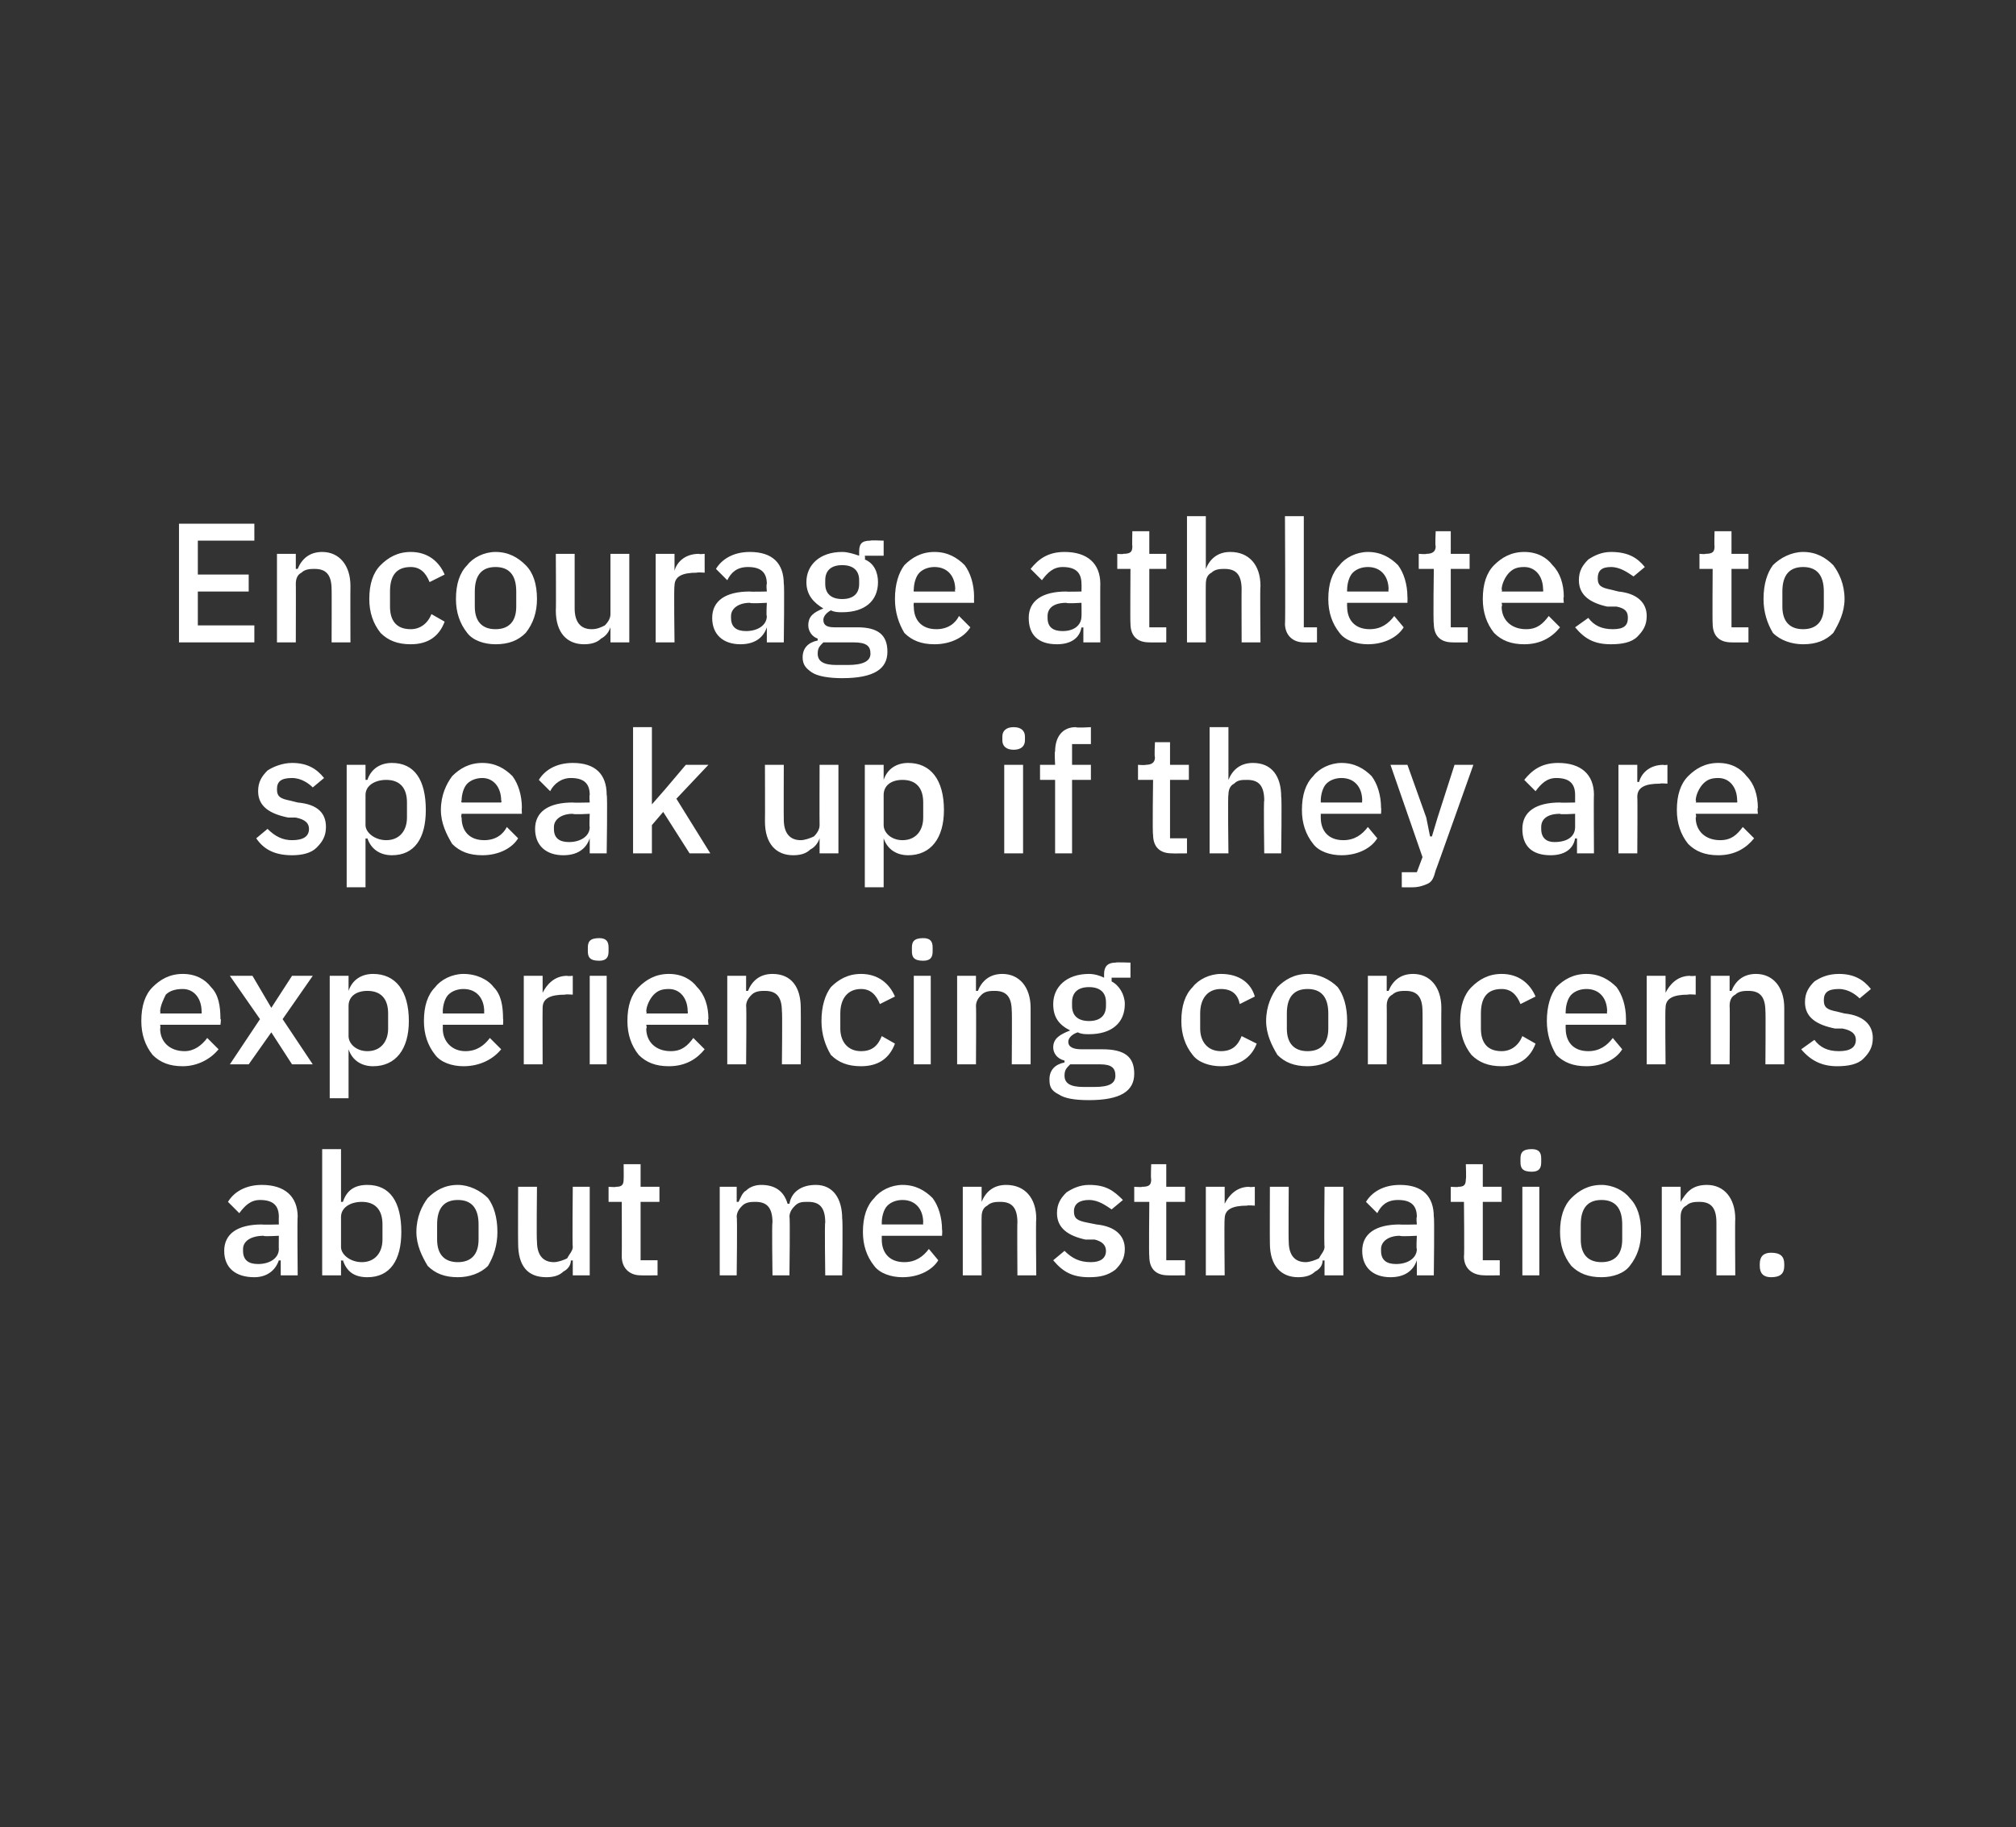
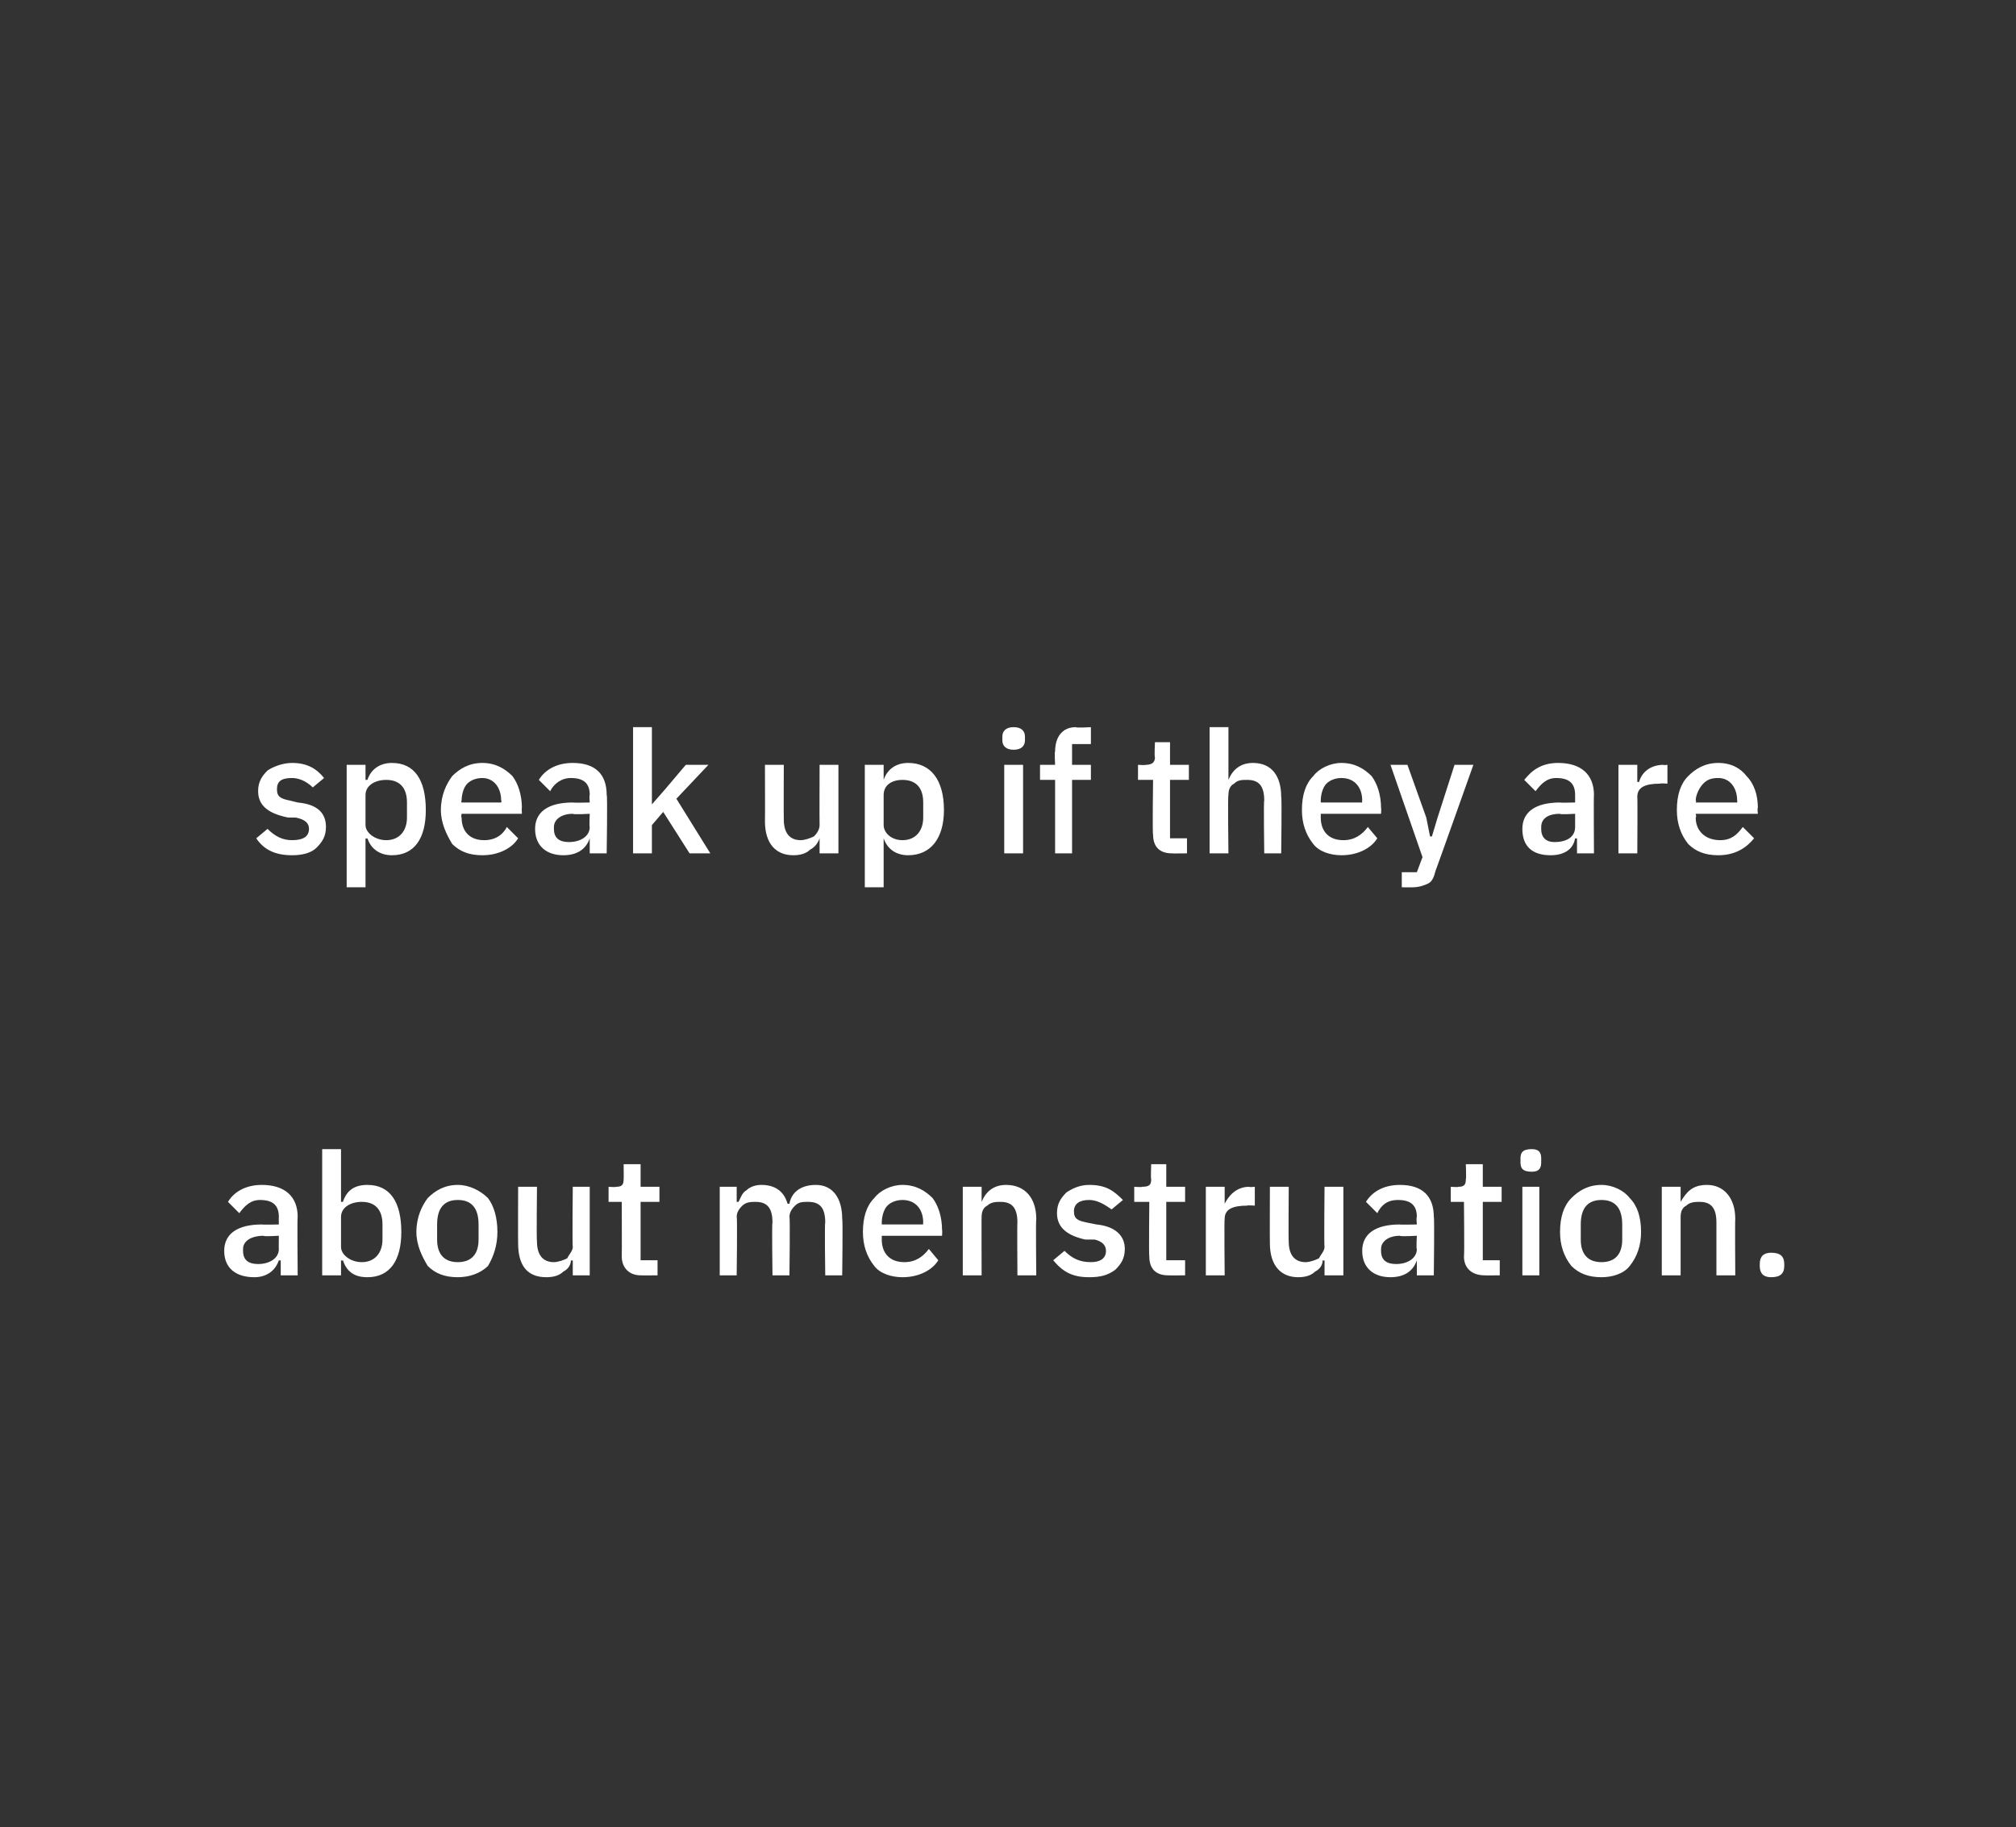
<svg xmlns="http://www.w3.org/2000/svg" version="1.1" width="107px" height="97px" viewBox="0 -1 107 97" style="top:-1px">
  <rect x="0" y="-1" width="107" height="97" fill="#333333" stroke="none" />
  <desc>Encourage athletes to speak up if they are experiencing concerns about menstruation.</desc>
  <defs />
  <g id="Polygon182941">
    <path d="M 15.8 63.6 C 15.77 63.56 15.8 66.7 15.8 66.7 L 14.9 66.7 L 14.9 65.9 C 14.9 65.9 14.83 65.93 14.8 65.9 C 14.6 66.5 14.1 66.8 13.5 66.8 C 12.5 66.8 11.9 66.3 11.9 65.4 C 11.9 64.5 12.6 64 13.9 64 C 13.94 64.02 14.8 64 14.8 64 C 14.8 64 14.79 63.62 14.8 63.6 C 14.8 63 14.5 62.7 13.8 62.7 C 13.3 62.7 13 63 12.7 63.4 C 12.7 63.4 12.1 62.8 12.1 62.8 C 12.4 62.3 13 61.9 13.9 61.9 C 15.1 61.9 15.8 62.5 15.8 63.6 Z M 14.8 64.6 C 14.8 64.6 13.96 64.65 14 64.6 C 13.3 64.6 12.9 64.9 12.9 65.3 C 12.9 65.3 12.9 65.4 12.9 65.4 C 12.9 65.9 13.2 66.1 13.7 66.1 C 14.3 66.1 14.8 65.8 14.8 65.3 C 14.79 65.32 14.8 64.6 14.8 64.6 Z M 17.1 66.7 L 18.1 66.7 L 18.1 65.9 C 18.1 65.9 18.16 65.94 18.2 65.9 C 18.4 66.5 18.8 66.8 19.5 66.8 C 20.7 66.8 21.3 65.9 21.3 64.4 C 21.3 62.8 20.7 61.9 19.5 61.9 C 18.8 61.9 18.4 62.2 18.2 62.8 C 18.16 62.8 18.1 62.8 18.1 62.8 L 18.1 60 L 17.1 60 L 17.1 66.7 Z M 18.1 65.2 C 18.1 65.2 18.1 63.6 18.1 63.6 C 18.1 63.1 18.6 62.8 19.2 62.8 C 19.9 62.8 20.3 63.2 20.3 64 C 20.3 64 20.3 64.8 20.3 64.8 C 20.3 65.5 19.9 66 19.2 66 C 18.6 66 18.1 65.6 18.1 65.2 Z M 25.9 66.2 C 26.2 65.7 26.4 65.1 26.4 64.4 C 26.4 63.6 26.2 63 25.9 62.6 C 25.5 62.2 24.9 61.9 24.3 61.9 C 23.6 61.9 23.1 62.2 22.7 62.6 C 22.4 63 22.1 63.6 22.1 64.4 C 22.1 65.1 22.4 65.7 22.7 66.2 C 23.1 66.6 23.6 66.8 24.3 66.8 C 24.9 66.8 25.5 66.6 25.9 66.2 Z M 23.2 64.8 C 23.2 64.8 23.2 64 23.2 64 C 23.2 63.1 23.6 62.7 24.3 62.7 C 25 62.7 25.4 63.1 25.4 64 C 25.4 64 25.4 64.8 25.4 64.8 C 25.4 65.6 25 66 24.3 66 C 23.6 66 23.2 65.6 23.2 64.8 Z M 30.4 66.7 L 31.3 66.7 L 31.3 62 L 30.4 62 C 30.4 62 30.37 65.16 30.4 65.2 C 30.4 65.4 30.2 65.6 30.1 65.8 C 29.9 65.9 29.6 66 29.4 66 C 28.8 66 28.5 65.6 28.5 64.9 C 28.47 64.88 28.5 62 28.5 62 L 27.5 62 C 27.5 62 27.49 65.01 27.5 65 C 27.5 66.2 28 66.8 29 66.8 C 29.4 66.8 29.7 66.7 29.9 66.5 C 30.1 66.4 30.3 66.2 30.3 65.9 C 30.33 65.94 30.4 65.9 30.4 65.9 L 30.4 66.7 Z M 34.9 66.7 L 34.9 65.9 L 34 65.9 L 34 62.8 L 35 62.8 L 35 62 L 34 62 L 34 60.8 L 33.1 60.8 C 33.1 60.8 33.11 61.57 33.1 61.6 C 33.1 61.9 33 62 32.7 62 C 32.68 62.03 32.3 62 32.3 62 L 32.3 62.8 L 33 62.8 C 33 62.8 33.01 65.69 33 65.7 C 33 66.3 33.4 66.7 34 66.7 C 34.05 66.71 34.9 66.7 34.9 66.7 Z M 39.1 66.7 C 39.1 66.7 39.14 63.57 39.1 63.6 C 39.1 63.3 39.3 63.1 39.4 63 C 39.6 62.8 39.9 62.8 40.1 62.8 C 40.7 62.8 41 63.1 41 63.9 C 40.96 63.86 41 66.7 41 66.7 L 41.9 66.7 C 41.9 66.7 41.94 63.57 41.9 63.6 C 41.9 63.3 42.1 63.1 42.2 63 C 42.4 62.8 42.6 62.8 42.9 62.8 C 43.5 62.8 43.8 63.1 43.8 63.9 C 43.76 63.86 43.8 66.7 43.8 66.7 L 44.7 66.7 C 44.7 66.7 44.74 63.74 44.7 63.7 C 44.7 62.6 44.2 61.9 43.3 61.9 C 42.5 61.9 42 62.3 41.9 62.9 C 41.9 62.9 41.8 62.9 41.8 62.9 C 41.6 62.2 41.1 61.9 40.4 61.9 C 40.1 61.9 39.8 62 39.6 62.2 C 39.4 62.3 39.3 62.6 39.2 62.8 C 39.19 62.8 39.1 62.8 39.1 62.8 L 39.1 62 L 38.2 62 L 38.2 66.7 L 39.1 66.7 Z M 49.8 65.9 C 49.8 65.9 49.3 65.3 49.3 65.3 C 49 65.7 48.6 66 48 66 C 47.2 66 46.8 65.5 46.8 64.8 C 46.8 64.77 46.8 64.6 46.8 64.6 L 50 64.6 C 50 64.6 50.02 64.25 50 64.3 C 50 63.6 49.8 63 49.5 62.6 C 49.1 62.2 48.6 61.9 47.9 61.9 C 47.3 61.9 46.7 62.2 46.4 62.6 C 46 63 45.8 63.6 45.8 64.4 C 45.8 65.1 46 65.7 46.4 66.2 C 46.7 66.6 47.3 66.8 47.9 66.8 C 48.8 66.8 49.5 66.4 49.8 65.9 Z M 49 63.9 C 48.98 63.88 49 64 49 64 L 46.8 64 C 46.8 64 46.8 63.91 46.8 63.9 C 46.8 63.6 46.9 63.2 47.1 63 C 47.3 62.8 47.6 62.7 47.9 62.7 C 48.6 62.7 49 63.2 49 63.9 Z M 52.1 66.7 C 52.1 66.7 52.09 63.58 52.1 63.6 C 52.1 63.3 52.2 63.1 52.4 63 C 52.6 62.8 52.9 62.8 53.1 62.8 C 53.7 62.8 54 63.1 54 63.9 C 53.98 63.87 54 66.7 54 66.7 L 55 66.7 C 55 66.7 54.97 63.74 55 63.7 C 55 62.6 54.4 61.9 53.4 61.9 C 52.7 61.9 52.3 62.3 52.1 62.8 C 52.13 62.8 52.1 62.8 52.1 62.8 L 52.1 62 L 51.1 62 L 51.1 66.7 L 52.1 66.7 Z M 59.2 66.4 C 59.5 66.1 59.7 65.8 59.7 65.3 C 59.7 64.6 59.2 64.1 58.2 64 C 58.2 64 57.7 63.9 57.7 63.9 C 57.2 63.8 57 63.7 57 63.3 C 57 62.9 57.3 62.7 57.8 62.7 C 58.3 62.7 58.7 63 59 63.2 C 59 63.2 59.6 62.7 59.6 62.7 C 59.1 62.2 58.7 61.9 57.8 61.9 C 57.3 61.9 56.9 62.1 56.6 62.3 C 56.3 62.6 56.1 62.9 56.1 63.4 C 56.1 64.2 56.7 64.6 57.6 64.8 C 57.6 64.8 58.1 64.8 58.1 64.8 C 58.5 64.9 58.7 65.1 58.7 65.4 C 58.7 65.8 58.4 66 57.9 66 C 57.3 66 56.9 65.8 56.5 65.4 C 56.5 65.4 55.9 65.9 55.9 65.9 C 56.4 66.5 56.9 66.8 57.8 66.8 C 58.4 66.8 58.8 66.7 59.2 66.4 Z M 62.9 66.7 L 62.9 65.9 L 61.9 65.9 L 61.9 62.8 L 62.9 62.8 L 62.9 62 L 61.9 62 L 61.9 60.8 L 61.1 60.8 C 61.1 60.8 61.07 61.57 61.1 61.6 C 61.1 61.9 61 62 60.6 62 C 60.64 62.03 60.2 62 60.2 62 L 60.2 62.8 L 61 62.8 C 61 62.8 60.97 65.69 61 65.7 C 61 66.3 61.3 66.7 62 66.7 C 62 66.71 62.9 66.7 62.9 66.7 Z M 65 66.7 C 65 66.7 64.97 63.72 65 63.7 C 65 63.2 65.4 63 66.2 63 C 66.18 62.97 66.6 63 66.6 63 L 66.6 62 C 66.6 62 66.31 62.03 66.3 62 C 65.6 62 65.2 62.5 65 62.9 C 65.02 62.93 65 62.9 65 62.9 L 65 62 L 64 62 L 64 66.7 L 65 66.7 Z M 70.3 66.7 L 71.3 66.7 L 71.3 62 L 70.3 62 C 70.3 62 70.27 65.16 70.3 65.2 C 70.3 65.4 70.1 65.6 70 65.8 C 69.8 65.9 69.5 66 69.3 66 C 68.7 66 68.4 65.6 68.4 64.9 C 68.38 64.88 68.4 62 68.4 62 L 67.4 62 C 67.4 62 67.39 65.01 67.4 65 C 67.4 66.2 68 66.8 68.9 66.8 C 69.3 66.8 69.6 66.7 69.8 66.5 C 70 66.4 70.2 66.2 70.2 65.9 C 70.24 65.94 70.3 65.9 70.3 65.9 L 70.3 66.7 Z M 76.1 63.6 C 76.14 63.56 76.1 66.7 76.1 66.7 L 75.2 66.7 L 75.2 65.9 C 75.2 65.9 75.2 65.93 75.2 65.9 C 75 66.5 74.5 66.8 73.8 66.8 C 72.9 66.8 72.3 66.3 72.3 65.4 C 72.3 64.5 73 64 74.3 64 C 74.31 64.02 75.2 64 75.2 64 C 75.2 64 75.16 63.62 75.2 63.6 C 75.2 63 74.9 62.7 74.2 62.7 C 73.6 62.7 73.3 63 73.1 63.4 C 73.1 63.4 72.5 62.8 72.5 62.8 C 72.8 62.3 73.4 61.9 74.3 61.9 C 75.5 61.9 76.1 62.5 76.1 63.6 Z M 75.2 64.6 C 75.2 64.6 74.33 64.65 74.3 64.6 C 73.7 64.6 73.3 64.9 73.3 65.3 C 73.3 65.3 73.3 65.4 73.3 65.4 C 73.3 65.9 73.6 66.1 74.1 66.1 C 74.7 66.1 75.2 65.8 75.2 65.3 C 75.16 65.32 75.2 64.6 75.2 64.6 Z M 79.6 66.7 L 79.6 65.9 L 78.7 65.9 L 78.7 62.8 L 79.7 62.8 L 79.7 62 L 78.7 62 L 78.7 60.8 L 77.8 60.8 C 77.8 60.8 77.83 61.57 77.8 61.6 C 77.8 61.9 77.7 62 77.4 62 C 77.4 62.03 77 62 77 62 L 77 62.8 L 77.7 62.8 C 77.7 62.8 77.73 65.69 77.7 65.7 C 77.7 66.3 78.1 66.7 78.8 66.7 C 78.77 66.71 79.6 66.7 79.6 66.7 Z M 81.8 60.7 C 81.8 60.7 81.8 60.5 81.8 60.5 C 81.8 60.2 81.7 60 81.3 60 C 80.8 60 80.7 60.2 80.7 60.5 C 80.7 60.5 80.7 60.7 80.7 60.7 C 80.7 61 80.8 61.2 81.3 61.2 C 81.7 61.2 81.8 61 81.8 60.7 Z M 80.8 66.7 L 81.7 66.7 L 81.7 62 L 80.8 62 L 80.8 66.7 Z M 86.5 66.2 C 86.9 65.7 87.1 65.1 87.1 64.4 C 87.1 63.6 86.9 63 86.5 62.6 C 86.2 62.2 85.6 61.9 85 61.9 C 84.3 61.9 83.8 62.2 83.4 62.6 C 83 63 82.8 63.6 82.8 64.4 C 82.8 65.1 83 65.7 83.4 66.2 C 83.8 66.6 84.3 66.8 85 66.8 C 85.6 66.8 86.2 66.6 86.5 66.2 Z M 83.9 64.8 C 83.9 64.8 83.9 64 83.9 64 C 83.9 63.1 84.3 62.7 85 62.7 C 85.7 62.7 86.1 63.1 86.1 64 C 86.1 64 86.1 64.8 86.1 64.8 C 86.1 65.6 85.7 66 85 66 C 84.3 66 83.9 65.6 83.9 64.8 Z M 89.2 66.7 C 89.2 66.7 89.2 63.58 89.2 63.6 C 89.2 63.3 89.3 63.1 89.5 63 C 89.7 62.8 90 62.8 90.2 62.8 C 90.8 62.8 91.1 63.1 91.1 63.9 C 91.1 63.87 91.1 66.7 91.1 66.7 L 92.1 66.7 C 92.1 66.7 92.08 63.74 92.1 63.7 C 92.1 62.6 91.5 61.9 90.6 61.9 C 89.8 61.9 89.5 62.3 89.2 62.8 C 89.25 62.8 89.2 62.8 89.2 62.8 L 89.2 62 L 88.2 62 L 88.2 66.7 L 89.2 66.7 Z M 94.7 66.2 C 94.7 66.2 94.7 66.1 94.7 66.1 C 94.7 65.7 94.5 65.5 94 65.5 C 93.6 65.5 93.4 65.7 93.4 66.1 C 93.4 66.1 93.4 66.2 93.4 66.2 C 93.4 66.6 93.6 66.8 94 66.8 C 94.5 66.8 94.7 66.6 94.7 66.2 Z " stroke="none" fill="#fff" />
  </g>
  <g id="Polygon182940">
-     <path d="M 11.6 54.7 C 11.6 54.7 11 54.1 11 54.1 C 10.7 54.5 10.3 54.8 9.8 54.8 C 9 54.8 8.5 54.3 8.5 53.6 C 8.53 53.57 8.5 53.4 8.5 53.4 L 11.7 53.4 C 11.7 53.4 11.75 53.05 11.7 53.1 C 11.7 52.4 11.6 51.8 11.2 51.4 C 10.9 51 10.4 50.7 9.7 50.7 C 9 50.7 8.5 51 8.1 51.4 C 7.7 51.8 7.5 52.4 7.5 53.2 C 7.5 53.9 7.7 54.5 8.1 55 C 8.5 55.4 9 55.6 9.7 55.6 C 10.5 55.6 11.2 55.2 11.6 54.7 Z M 10.7 52.7 C 10.71 52.68 10.7 52.8 10.7 52.8 L 8.5 52.8 C 8.5 52.8 8.53 52.71 8.5 52.7 C 8.5 52.4 8.7 52 8.8 51.8 C 9 51.6 9.3 51.5 9.7 51.5 C 10.3 51.5 10.7 52 10.7 52.7 Z M 13.2 55.5 L 14.4 53.8 L 14.4 53.8 L 15.5 55.5 L 16.6 55.5 L 15 53.1 L 16.6 50.8 L 15.5 50.8 L 14.4 52.5 L 14.4 52.5 L 13.4 50.8 L 12.2 50.8 L 13.8 53.1 L 12.2 55.5 L 13.2 55.5 Z M 17.5 57.3 L 18.5 57.3 L 18.5 54.7 C 18.5 54.7 18.51 54.74 18.5 54.7 C 18.7 55.3 19.2 55.6 19.8 55.6 C 21 55.6 21.7 54.7 21.7 53.2 C 21.7 51.6 21 50.7 19.8 50.7 C 19.2 50.7 18.7 51 18.5 51.6 C 18.51 51.6 18.5 51.6 18.5 51.6 L 18.5 50.8 L 17.5 50.8 L 17.5 57.3 Z M 18.5 54 C 18.5 54 18.5 52.4 18.5 52.4 C 18.5 51.9 18.9 51.6 19.5 51.6 C 20.2 51.6 20.6 52 20.6 52.8 C 20.6 52.8 20.6 53.6 20.6 53.6 C 20.6 54.3 20.2 54.8 19.5 54.8 C 18.9 54.8 18.5 54.4 18.5 54 Z M 26.6 54.7 C 26.6 54.7 26 54.1 26 54.1 C 25.7 54.5 25.3 54.8 24.7 54.8 C 24 54.8 23.5 54.3 23.5 53.6 C 23.51 53.57 23.5 53.4 23.5 53.4 L 26.7 53.4 C 26.7 53.4 26.72 53.05 26.7 53.1 C 26.7 52.4 26.6 51.8 26.2 51.4 C 25.9 51 25.3 50.7 24.6 50.7 C 24 50.7 23.4 51 23.1 51.4 C 22.7 51.8 22.5 52.4 22.5 53.2 C 22.5 53.9 22.7 54.5 23.1 55 C 23.4 55.4 24 55.6 24.6 55.6 C 25.5 55.6 26.2 55.2 26.6 54.7 Z M 25.7 52.7 C 25.69 52.68 25.7 52.8 25.7 52.8 L 23.5 52.8 C 23.5 52.8 23.51 52.71 23.5 52.7 C 23.5 52.4 23.6 52 23.8 51.8 C 24 51.6 24.3 51.5 24.6 51.5 C 25.3 51.5 25.7 52 25.7 52.7 Z M 28.8 55.5 C 28.8 55.5 28.79 52.52 28.8 52.5 C 28.8 52 29.2 51.8 30 51.8 C 30 51.77 30.4 51.8 30.4 51.8 L 30.4 50.8 C 30.4 50.8 30.13 50.83 30.1 50.8 C 29.4 50.8 29 51.3 28.8 51.7 C 28.84 51.73 28.8 51.7 28.8 51.7 L 28.8 50.8 L 27.8 50.8 L 27.8 55.5 L 28.8 55.5 Z M 32.3 49.5 C 32.3 49.5 32.3 49.3 32.3 49.3 C 32.3 49 32.2 48.8 31.8 48.8 C 31.3 48.8 31.2 49 31.2 49.3 C 31.2 49.3 31.2 49.5 31.2 49.5 C 31.2 49.8 31.3 50 31.8 50 C 32.2 50 32.3 49.8 32.3 49.5 Z M 31.3 55.5 L 32.2 55.5 L 32.2 50.8 L 31.3 50.8 L 31.3 55.5 Z M 37.4 54.7 C 37.4 54.7 36.8 54.1 36.8 54.1 C 36.5 54.5 36.2 54.8 35.6 54.8 C 34.8 54.8 34.3 54.3 34.3 53.6 C 34.35 53.57 34.3 53.4 34.3 53.4 L 37.6 53.4 C 37.6 53.4 37.56 53.05 37.6 53.1 C 37.6 52.4 37.4 51.8 37 51.4 C 36.7 51 36.2 50.7 35.5 50.7 C 34.8 50.7 34.3 51 33.9 51.4 C 33.5 51.8 33.3 52.4 33.3 53.2 C 33.3 53.9 33.5 54.5 33.9 55 C 34.3 55.4 34.8 55.6 35.5 55.6 C 36.4 55.6 37 55.2 37.4 54.7 Z M 36.5 52.7 C 36.52 52.68 36.5 52.8 36.5 52.8 L 34.3 52.8 C 34.3 52.8 34.35 52.71 34.3 52.7 C 34.3 52.4 34.5 52 34.7 51.8 C 34.9 51.6 35.1 51.5 35.5 51.5 C 36.1 51.5 36.5 52 36.5 52.7 Z M 39.6 55.5 C 39.6 55.5 39.63 52.38 39.6 52.4 C 39.6 52.1 39.8 51.9 39.9 51.8 C 40.1 51.6 40.4 51.6 40.6 51.6 C 41.2 51.6 41.5 51.9 41.5 52.7 C 41.53 52.67 41.5 55.5 41.5 55.5 L 42.5 55.5 C 42.5 55.5 42.51 52.54 42.5 52.5 C 42.5 51.4 42 50.7 41 50.7 C 40.3 50.7 39.9 51.1 39.7 51.6 C 39.67 51.6 39.6 51.6 39.6 51.6 L 39.6 50.8 L 38.6 50.8 L 38.6 55.5 L 39.6 55.5 Z M 47.5 54.4 C 47.5 54.4 46.8 54 46.8 54 C 46.6 54.5 46.3 54.8 45.7 54.8 C 45 54.8 44.6 54.3 44.6 53.6 C 44.6 53.6 44.6 52.8 44.6 52.8 C 44.6 52 45 51.5 45.7 51.5 C 46.2 51.5 46.5 51.8 46.7 52.3 C 46.7 52.3 47.5 51.9 47.5 51.9 C 47.2 51.2 46.6 50.7 45.7 50.7 C 45 50.7 44.5 51 44.1 51.4 C 43.8 51.8 43.6 52.4 43.6 53.2 C 43.6 53.9 43.8 54.5 44.1 55 C 44.5 55.4 45 55.6 45.7 55.6 C 46.6 55.6 47.2 55.2 47.5 54.4 Z M 49.5 49.5 C 49.5 49.5 49.5 49.3 49.5 49.3 C 49.5 49 49.4 48.8 49 48.8 C 48.5 48.8 48.4 49 48.4 49.3 C 48.4 49.3 48.4 49.5 48.4 49.5 C 48.4 49.8 48.5 50 49 50 C 49.4 50 49.5 49.8 49.5 49.5 Z M 48.5 55.5 L 49.4 55.5 L 49.4 50.8 L 48.5 50.8 L 48.5 55.5 Z M 51.8 55.5 C 51.8 55.5 51.82 52.38 51.8 52.4 C 51.8 52.1 52 51.9 52.1 51.8 C 52.3 51.6 52.6 51.6 52.8 51.6 C 53.4 51.6 53.7 51.9 53.7 52.7 C 53.72 52.67 53.7 55.5 53.7 55.5 L 54.7 55.5 C 54.7 55.5 54.7 52.54 54.7 52.5 C 54.7 51.4 54.1 50.7 53.2 50.7 C 52.5 50.7 52.1 51.1 51.9 51.6 C 51.87 51.6 51.8 51.6 51.8 51.6 L 51.8 50.8 L 50.8 50.8 L 50.8 55.5 L 51.8 55.5 Z M 58.5 54.7 C 58.5 54.7 57.4 54.7 57.4 54.7 C 57 54.7 56.7 54.6 56.7 54.3 C 56.7 54.1 56.9 53.9 57.2 53.8 C 57.4 53.9 57.6 53.9 57.8 53.9 C 59 53.9 59.7 53.3 59.7 52.3 C 59.7 51.8 59.4 51.3 59 51.1 C 59 51.05 59 50.9 59 50.9 L 60 50.9 L 60 50.1 C 60 50.1 59.23 50.07 59.2 50.1 C 58.8 50.1 58.6 50.3 58.6 50.7 C 58.6 50.7 58.6 50.9 58.6 50.9 C 58.4 50.8 58.1 50.7 57.8 50.7 C 56.6 50.7 55.9 51.4 55.9 52.3 C 55.9 53 56.2 53.4 56.8 53.7 C 56.8 53.7 56.8 53.7 56.8 53.7 C 56.3 53.9 55.9 54.1 55.9 54.6 C 55.9 54.9 56.1 55.2 56.5 55.3 C 56.5 55.3 56.5 55.4 56.5 55.4 C 56 55.5 55.7 55.8 55.7 56.3 C 55.7 56.7 55.8 56.9 56.2 57.1 C 56.5 57.3 57 57.4 57.8 57.4 C 59.5 57.4 60.2 56.9 60.2 56 C 60.2 55.1 59.7 54.7 58.5 54.7 Z M 58.1 56.7 C 58.1 56.7 57.5 56.7 57.5 56.7 C 56.8 56.7 56.5 56.5 56.5 56.1 C 56.5 55.8 56.6 55.7 56.8 55.5 C 56.8 55.5 58.4 55.5 58.4 55.5 C 59 55.5 59.2 55.7 59.2 56.1 C 59.2 56.5 58.9 56.7 58.1 56.7 Z M 56.9 52.4 C 56.9 52.4 56.9 52.2 56.9 52.2 C 56.9 51.7 57.2 51.4 57.8 51.4 C 58.4 51.4 58.7 51.7 58.7 52.2 C 58.7 52.2 58.7 52.4 58.7 52.4 C 58.7 52.9 58.4 53.2 57.8 53.2 C 57.2 53.2 56.9 52.9 56.9 52.4 Z M 66.7 54.4 C 66.7 54.4 65.9 54 65.9 54 C 65.7 54.5 65.4 54.8 64.8 54.8 C 64.1 54.8 63.7 54.3 63.7 53.6 C 63.7 53.6 63.7 52.8 63.7 52.8 C 63.7 52 64.1 51.5 64.8 51.5 C 65.4 51.5 65.7 51.8 65.8 52.3 C 65.8 52.3 66.6 51.9 66.6 51.9 C 66.4 51.2 65.8 50.7 64.8 50.7 C 64.2 50.7 63.6 51 63.3 51.4 C 62.9 51.8 62.7 52.4 62.7 53.2 C 62.7 53.9 62.9 54.5 63.3 55 C 63.6 55.4 64.2 55.6 64.8 55.6 C 65.7 55.6 66.4 55.2 66.7 54.4 Z M 71 55 C 71.3 54.5 71.5 53.9 71.5 53.2 C 71.5 52.4 71.3 51.8 71 51.4 C 70.6 51 70 50.7 69.4 50.7 C 68.7 50.7 68.2 51 67.8 51.4 C 67.5 51.8 67.2 52.4 67.2 53.2 C 67.2 53.9 67.5 54.5 67.8 55 C 68.2 55.4 68.7 55.6 69.4 55.6 C 70 55.6 70.6 55.4 71 55 Z M 68.3 53.6 C 68.3 53.6 68.3 52.8 68.3 52.8 C 68.3 51.9 68.7 51.5 69.4 51.5 C 70.1 51.5 70.5 51.9 70.5 52.8 C 70.5 52.8 70.5 53.6 70.5 53.6 C 70.5 54.4 70.1 54.8 69.4 54.8 C 68.7 54.8 68.3 54.4 68.3 53.6 Z M 73.6 55.5 C 73.6 55.5 73.61 52.38 73.6 52.4 C 73.6 52.1 73.7 51.9 73.9 51.8 C 74.1 51.6 74.4 51.6 74.6 51.6 C 75.2 51.6 75.5 51.9 75.5 52.7 C 75.51 52.67 75.5 55.5 75.5 55.5 L 76.5 55.5 C 76.5 55.5 76.49 52.54 76.5 52.5 C 76.5 51.4 75.9 50.7 75 50.7 C 74.3 50.7 73.9 51.1 73.7 51.6 C 73.66 51.6 73.6 51.6 73.6 51.6 L 73.6 50.8 L 72.6 50.8 L 72.6 55.5 L 73.6 55.5 Z M 81.5 54.4 C 81.5 54.4 80.8 54 80.8 54 C 80.6 54.5 80.2 54.8 79.7 54.8 C 78.9 54.8 78.6 54.3 78.6 53.6 C 78.6 53.6 78.6 52.8 78.6 52.8 C 78.6 52 78.9 51.5 79.7 51.5 C 80.2 51.5 80.5 51.8 80.7 52.3 C 80.7 52.3 81.5 51.9 81.5 51.9 C 81.2 51.2 80.6 50.7 79.7 50.7 C 79 50.7 78.5 51 78.1 51.4 C 77.7 51.8 77.5 52.4 77.5 53.2 C 77.5 53.9 77.7 54.5 78.1 55 C 78.5 55.4 79 55.6 79.7 55.6 C 80.6 55.6 81.2 55.2 81.5 54.4 Z M 86.1 54.7 C 86.1 54.7 85.6 54.1 85.6 54.1 C 85.3 54.5 84.9 54.8 84.3 54.8 C 83.5 54.8 83.1 54.3 83.1 53.6 C 83.09 53.57 83.1 53.4 83.1 53.4 L 86.3 53.4 C 86.3 53.4 86.3 53.05 86.3 53.1 C 86.3 52.4 86.1 51.8 85.8 51.4 C 85.4 51 84.9 50.7 84.2 50.7 C 83.5 50.7 83 51 82.6 51.4 C 82.3 51.8 82.1 52.4 82.1 53.2 C 82.1 53.9 82.3 54.5 82.6 55 C 83 55.4 83.5 55.6 84.2 55.6 C 85.1 55.6 85.8 55.2 86.1 54.7 Z M 85.3 52.7 C 85.27 52.68 85.3 52.8 85.3 52.8 L 83.1 52.8 C 83.1 52.8 83.09 52.71 83.1 52.7 C 83.1 52.4 83.2 52 83.4 51.8 C 83.6 51.6 83.9 51.5 84.2 51.5 C 84.9 51.5 85.3 52 85.3 52.7 Z M 88.4 55.5 C 88.4 55.5 88.37 52.52 88.4 52.5 C 88.4 52 88.8 51.8 89.6 51.8 C 89.58 51.77 90 51.8 90 51.8 L 90 50.8 C 90 50.8 89.71 50.83 89.7 50.8 C 89 50.8 88.6 51.3 88.4 51.7 C 88.42 51.73 88.4 51.7 88.4 51.7 L 88.4 50.8 L 87.4 50.8 L 87.4 55.5 L 88.4 55.5 Z M 91.8 55.5 C 91.8 55.5 91.82 52.38 91.8 52.4 C 91.8 52.1 91.9 51.9 92.1 51.8 C 92.3 51.6 92.6 51.6 92.8 51.6 C 93.4 51.6 93.7 51.9 93.7 52.7 C 93.72 52.67 93.7 55.5 93.7 55.5 L 94.7 55.5 C 94.7 55.5 94.7 52.54 94.7 52.5 C 94.7 51.4 94.1 50.7 93.2 50.7 C 92.5 50.7 92.1 51.1 91.9 51.6 C 91.86 51.6 91.8 51.6 91.8 51.6 L 91.8 50.8 L 90.8 50.8 L 90.8 55.5 L 91.8 55.5 Z M 98.9 55.2 C 99.2 54.9 99.4 54.6 99.4 54.1 C 99.4 53.4 98.9 52.9 97.9 52.8 C 97.9 52.8 97.5 52.7 97.5 52.7 C 97 52.6 96.8 52.5 96.8 52.1 C 96.8 51.7 97 51.5 97.6 51.5 C 98.1 51.5 98.5 51.8 98.7 52 C 98.7 52 99.3 51.5 99.3 51.5 C 98.9 51 98.4 50.7 97.6 50.7 C 97 50.7 96.6 50.9 96.3 51.1 C 96 51.4 95.8 51.7 95.8 52.2 C 95.8 53 96.4 53.4 97.4 53.6 C 97.4 53.6 97.8 53.6 97.8 53.6 C 98.3 53.7 98.5 53.9 98.5 54.2 C 98.5 54.6 98.2 54.8 97.6 54.8 C 97 54.8 96.6 54.6 96.3 54.2 C 96.3 54.2 95.6 54.7 95.6 54.7 C 96.1 55.3 96.7 55.6 97.5 55.6 C 98.1 55.6 98.6 55.5 98.9 55.2 Z " stroke="none" fill="#fff" />
-   </g>
+     </g>
  <g id="Polygon182939">
    <path d="M 16.8 44 C 17.1 43.7 17.3 43.4 17.3 42.9 C 17.3 42.2 16.9 41.7 15.8 41.6 C 15.8 41.6 15.4 41.5 15.4 41.5 C 14.9 41.4 14.7 41.3 14.7 40.9 C 14.7 40.5 14.9 40.3 15.5 40.3 C 16 40.3 16.4 40.6 16.6 40.8 C 16.6 40.8 17.2 40.3 17.2 40.3 C 16.8 39.8 16.3 39.5 15.5 39.5 C 15 39.5 14.5 39.7 14.2 39.9 C 13.9 40.2 13.7 40.5 13.7 41 C 13.7 41.8 14.3 42.2 15.3 42.4 C 15.3 42.4 15.7 42.4 15.7 42.4 C 16.2 42.5 16.4 42.7 16.4 43 C 16.4 43.4 16.1 43.6 15.5 43.6 C 15 43.6 14.6 43.4 14.2 43 C 14.2 43 13.6 43.5 13.6 43.5 C 14 44.1 14.6 44.4 15.5 44.4 C 16 44.4 16.5 44.3 16.8 44 Z M 18.4 46.1 L 19.4 46.1 L 19.4 43.5 C 19.4 43.5 19.46 43.54 19.5 43.5 C 19.7 44.1 20.2 44.4 20.8 44.4 C 22 44.4 22.6 43.5 22.6 42 C 22.6 40.4 22 39.5 20.8 39.5 C 20.2 39.5 19.7 39.8 19.5 40.4 C 19.46 40.4 19.4 40.4 19.4 40.4 L 19.4 39.6 L 18.4 39.6 L 18.4 46.1 Z M 19.4 42.8 C 19.4 42.8 19.4 41.2 19.4 41.2 C 19.4 40.7 19.9 40.4 20.5 40.4 C 21.2 40.4 21.6 40.8 21.6 41.6 C 21.6 41.6 21.6 42.4 21.6 42.4 C 21.6 43.1 21.2 43.6 20.5 43.6 C 19.9 43.6 19.4 43.2 19.4 42.8 Z M 27.5 43.5 C 27.5 43.5 26.9 42.9 26.9 42.9 C 26.7 43.3 26.3 43.6 25.7 43.6 C 24.9 43.6 24.5 43.1 24.5 42.4 C 24.46 42.37 24.5 42.2 24.5 42.2 L 27.7 42.2 C 27.7 42.2 27.68 41.85 27.7 41.9 C 27.7 41.2 27.5 40.6 27.2 40.2 C 26.8 39.8 26.3 39.5 25.6 39.5 C 24.9 39.5 24.4 39.8 24 40.2 C 23.7 40.6 23.4 41.2 23.4 42 C 23.4 42.7 23.7 43.3 24 43.8 C 24.4 44.2 24.9 44.4 25.6 44.4 C 26.5 44.4 27.2 44 27.5 43.5 Z M 26.6 41.5 C 26.64 41.48 26.6 41.6 26.6 41.6 L 24.5 41.6 C 24.5 41.6 24.46 41.51 24.5 41.5 C 24.5 41.2 24.6 40.8 24.8 40.6 C 25 40.4 25.3 40.3 25.6 40.3 C 26.2 40.3 26.6 40.8 26.6 41.5 Z M 32.2 41.2 C 32.25 41.16 32.2 44.3 32.2 44.3 L 31.3 44.3 L 31.3 43.5 C 31.3 43.5 31.3 43.53 31.3 43.5 C 31.1 44.1 30.6 44.4 29.9 44.4 C 29 44.4 28.4 43.9 28.4 43 C 28.4 42.1 29.1 41.6 30.4 41.6 C 30.42 41.62 31.3 41.6 31.3 41.6 C 31.3 41.6 31.27 41.22 31.3 41.2 C 31.3 40.6 31 40.3 30.3 40.3 C 29.8 40.3 29.4 40.6 29.2 41 C 29.2 41 28.6 40.4 28.6 40.4 C 28.9 39.9 29.5 39.5 30.4 39.5 C 31.6 39.5 32.2 40.1 32.2 41.2 Z M 31.3 42.2 C 31.3 42.2 30.44 42.25 30.4 42.2 C 29.8 42.2 29.4 42.5 29.4 42.9 C 29.4 42.9 29.4 43 29.4 43 C 29.4 43.5 29.7 43.7 30.2 43.7 C 30.8 43.7 31.3 43.4 31.3 42.9 C 31.27 42.92 31.3 42.2 31.3 42.2 Z M 33.6 44.3 L 34.6 44.3 L 34.6 42.8 L 35.2 42.1 L 36.6 44.3 L 37.7 44.3 L 35.9 41.4 L 37.6 39.6 L 36.4 39.6 L 35.3 40.9 L 34.6 41.7 L 34.6 41.7 L 34.6 37.6 L 33.6 37.6 L 33.6 44.3 Z M 43.5 44.3 L 44.5 44.3 L 44.5 39.6 L 43.5 39.6 C 43.5 39.6 43.49 42.76 43.5 42.8 C 43.5 43 43.4 43.2 43.2 43.4 C 43 43.5 42.7 43.6 42.5 43.6 C 41.9 43.6 41.6 43.2 41.6 42.5 C 41.59 42.48 41.6 39.6 41.6 39.6 L 40.6 39.6 C 40.6 39.6 40.61 42.61 40.6 42.6 C 40.6 43.8 41.2 44.4 42.1 44.4 C 42.5 44.4 42.8 44.3 43 44.1 C 43.2 44 43.4 43.8 43.5 43.5 C 43.45 43.54 43.5 43.5 43.5 43.5 L 43.5 44.3 Z M 45.9 46.1 L 46.9 46.1 L 46.9 43.5 C 46.9 43.5 46.9 43.54 46.9 43.5 C 47.1 44.1 47.6 44.4 48.2 44.4 C 49.4 44.4 50.1 43.5 50.1 42 C 50.1 40.4 49.4 39.5 48.2 39.5 C 47.6 39.5 47.1 39.8 46.9 40.4 C 46.9 40.4 46.9 40.4 46.9 40.4 L 46.9 39.6 L 45.9 39.6 L 45.9 46.1 Z M 46.9 42.8 C 46.9 42.8 46.9 41.2 46.9 41.2 C 46.9 40.7 47.3 40.4 47.9 40.4 C 48.6 40.4 49 40.8 49 41.6 C 49 41.6 49 42.4 49 42.4 C 49 43.1 48.6 43.6 47.9 43.6 C 47.3 43.6 46.9 43.2 46.9 42.8 Z M 54.4 38.3 C 54.4 38.3 54.4 38.1 54.4 38.1 C 54.4 37.8 54.2 37.6 53.8 37.6 C 53.4 37.6 53.2 37.8 53.2 38.1 C 53.2 38.1 53.2 38.3 53.2 38.3 C 53.2 38.6 53.4 38.8 53.8 38.8 C 54.2 38.8 54.4 38.6 54.4 38.3 Z M 53.3 44.3 L 54.3 44.3 L 54.3 39.6 L 53.3 39.6 L 53.3 44.3 Z M 56 44.3 L 56.9 44.3 L 56.9 40.4 L 57.9 40.4 L 57.9 39.6 L 56.9 39.6 L 56.9 38.5 L 57.9 38.5 L 57.9 37.6 C 57.9 37.6 57.14 37.65 57.1 37.6 C 56.4 37.6 56 38.1 56 38.9 C 55.96 38.86 56 39.6 56 39.6 L 55.2 39.6 L 55.2 40.4 L 56 40.4 L 56 44.3 Z M 63 44.3 L 63 43.5 L 62.1 43.5 L 62.1 40.4 L 63.1 40.4 L 63.1 39.6 L 62.1 39.6 L 62.1 38.4 L 61.3 38.4 C 61.3 38.4 61.26 39.17 61.3 39.2 C 61.3 39.5 61.1 39.6 60.8 39.6 C 60.82 39.63 60.4 39.6 60.4 39.6 L 60.4 40.4 L 61.2 40.4 C 61.2 40.4 61.16 43.29 61.2 43.3 C 61.2 43.9 61.5 44.3 62.2 44.3 C 62.19 44.31 63 44.3 63 44.3 Z M 64.2 44.3 L 65.2 44.3 C 65.2 44.3 65.16 41.17 65.2 41.2 C 65.2 40.9 65.3 40.7 65.5 40.6 C 65.7 40.4 65.9 40.4 66.2 40.4 C 66.8 40.4 67.1 40.7 67.1 41.5 C 67.06 41.46 67.1 44.3 67.1 44.3 L 68 44.3 C 68 44.3 68.04 41.34 68 41.3 C 68 40.2 67.5 39.5 66.5 39.5 C 65.8 39.5 65.4 39.9 65.2 40.4 C 65.21 40.4 65.2 40.4 65.2 40.4 L 65.2 37.6 L 64.2 37.6 L 64.2 44.3 Z M 73.1 43.5 C 73.1 43.5 72.6 42.9 72.6 42.9 C 72.3 43.3 71.9 43.6 71.3 43.6 C 70.5 43.6 70.1 43.1 70.1 42.4 C 70.1 42.37 70.1 42.2 70.1 42.2 L 73.3 42.2 C 73.3 42.2 73.32 41.85 73.3 41.9 C 73.3 41.2 73.1 40.6 72.8 40.2 C 72.4 39.8 71.9 39.5 71.2 39.5 C 70.6 39.5 70 39.8 69.7 40.2 C 69.3 40.6 69.1 41.2 69.1 42 C 69.1 42.7 69.3 43.3 69.7 43.8 C 70 44.2 70.6 44.4 71.2 44.4 C 72.1 44.4 72.8 44 73.1 43.5 Z M 72.3 41.5 C 72.28 41.48 72.3 41.6 72.3 41.6 L 70.1 41.6 C 70.1 41.6 70.1 41.51 70.1 41.5 C 70.1 41.2 70.2 40.8 70.4 40.6 C 70.6 40.4 70.9 40.3 71.2 40.3 C 71.9 40.3 72.3 40.8 72.3 41.5 Z M 76.3 42.4 L 76 43.4 L 75.9 43.4 L 75.7 42.4 L 74.7 39.6 L 73.8 39.6 L 75.5 44.5 L 75.2 45.3 L 74.4 45.3 L 74.4 46.1 C 74.4 46.1 74.96 46.11 75 46.1 C 75.3 46.1 75.6 46 75.8 45.9 C 76 45.8 76.1 45.6 76.2 45.2 C 76.2 45.24 78.2 39.6 78.2 39.6 L 77.2 39.6 L 76.3 42.4 Z M 84.6 41.2 C 84.58 41.16 84.6 44.3 84.6 44.3 L 83.7 44.3 L 83.7 43.5 C 83.7 43.5 83.64 43.53 83.6 43.5 C 83.5 44.1 83 44.4 82.3 44.4 C 81.3 44.4 80.8 43.9 80.8 43 C 80.8 42.1 81.5 41.6 82.8 41.6 C 82.76 41.62 83.6 41.6 83.6 41.6 C 83.6 41.6 83.6 41.22 83.6 41.2 C 83.6 40.6 83.3 40.3 82.6 40.3 C 82.1 40.3 81.8 40.6 81.5 41 C 81.5 41 80.9 40.4 80.9 40.4 C 81.3 39.9 81.8 39.5 82.7 39.5 C 83.9 39.5 84.6 40.1 84.6 41.2 Z M 83.6 42.2 C 83.6 42.2 82.77 42.25 82.8 42.2 C 82.1 42.2 81.8 42.5 81.8 42.9 C 81.8 42.9 81.8 43 81.8 43 C 81.8 43.5 82.1 43.7 82.5 43.7 C 83.2 43.7 83.6 43.4 83.6 42.9 C 83.6 42.92 83.6 42.2 83.6 42.2 Z M 86.9 44.3 C 86.9 44.3 86.92 41.32 86.9 41.3 C 86.9 40.8 87.3 40.6 88.1 40.6 C 88.13 40.57 88.5 40.6 88.5 40.6 L 88.5 39.6 C 88.5 39.6 88.26 39.63 88.3 39.6 C 87.5 39.6 87.1 40.1 87 40.5 C 86.97 40.53 86.9 40.5 86.9 40.5 L 86.9 39.6 L 85.9 39.6 L 85.9 44.3 L 86.9 44.3 Z M 93.1 43.5 C 93.1 43.5 92.5 42.9 92.5 42.9 C 92.2 43.3 91.9 43.6 91.3 43.6 C 90.5 43.6 90 43.1 90 42.4 C 90.05 42.37 90 42.2 90 42.2 L 93.3 42.2 C 93.3 42.2 93.26 41.85 93.3 41.9 C 93.3 41.2 93.1 40.6 92.7 40.2 C 92.4 39.8 91.9 39.5 91.2 39.5 C 90.5 39.5 90 39.8 89.6 40.2 C 89.2 40.6 89 41.2 89 42 C 89 42.7 89.2 43.3 89.6 43.8 C 90 44.2 90.5 44.4 91.2 44.4 C 92.1 44.4 92.7 44 93.1 43.5 Z M 92.2 41.5 C 92.22 41.48 92.2 41.6 92.2 41.6 L 90 41.6 C 90 41.6 90.05 41.51 90 41.5 C 90 41.2 90.2 40.8 90.4 40.6 C 90.6 40.4 90.8 40.3 91.2 40.3 C 91.8 40.3 92.2 40.8 92.2 41.5 Z " stroke="none" fill="#fff" />
  </g>
  <g id="Polygon182938">
-     <path d="M 13.5 33.1 L 13.5 32.2 L 10.5 32.2 L 10.5 30.4 L 13.2 30.4 L 13.2 29.5 L 10.5 29.5 L 10.5 27.7 L 13.5 27.7 L 13.5 26.8 L 9.5 26.8 L 9.5 33.1 L 13.5 33.1 Z M 15.7 33.1 C 15.7 33.1 15.71 29.98 15.7 30 C 15.7 29.7 15.8 29.5 16 29.4 C 16.2 29.2 16.5 29.2 16.7 29.2 C 17.3 29.2 17.6 29.5 17.6 30.3 C 17.61 30.27 17.6 33.1 17.6 33.1 L 18.6 33.1 C 18.6 33.1 18.59 30.14 18.6 30.1 C 18.6 29 18 28.3 17.1 28.3 C 16.4 28.3 16 28.7 15.8 29.2 C 15.76 29.2 15.7 29.2 15.7 29.2 L 15.7 28.4 L 14.7 28.4 L 14.7 33.1 L 15.7 33.1 Z M 23.6 32 C 23.6 32 22.9 31.6 22.9 31.6 C 22.7 32.1 22.3 32.4 21.8 32.4 C 21 32.4 20.7 31.9 20.7 31.2 C 20.7 31.2 20.7 30.4 20.7 30.4 C 20.7 29.6 21 29.1 21.8 29.1 C 22.3 29.1 22.6 29.4 22.8 29.9 C 22.8 29.9 23.6 29.5 23.6 29.5 C 23.3 28.8 22.7 28.3 21.8 28.3 C 21.1 28.3 20.6 28.6 20.2 29 C 19.8 29.4 19.6 30 19.6 30.8 C 19.6 31.5 19.8 32.1 20.2 32.6 C 20.6 33 21.1 33.2 21.8 33.2 C 22.7 33.2 23.3 32.8 23.6 32 Z M 27.9 32.6 C 28.3 32.1 28.5 31.5 28.5 30.8 C 28.5 30 28.3 29.4 27.9 29 C 27.5 28.6 27 28.3 26.3 28.3 C 25.7 28.3 25.1 28.6 24.8 29 C 24.4 29.4 24.2 30 24.2 30.8 C 24.2 31.5 24.4 32.1 24.8 32.6 C 25.1 33 25.7 33.2 26.3 33.2 C 27 33.2 27.5 33 27.9 32.6 Z M 25.2 31.2 C 25.2 31.2 25.2 30.4 25.2 30.4 C 25.2 29.5 25.6 29.1 26.3 29.1 C 27 29.1 27.4 29.5 27.4 30.4 C 27.4 30.4 27.4 31.2 27.4 31.2 C 27.4 32 27 32.4 26.3 32.4 C 25.6 32.4 25.2 32 25.2 31.2 Z M 32.4 33.1 L 33.4 33.1 L 33.4 28.4 L 32.4 28.4 C 32.4 28.4 32.4 31.56 32.4 31.6 C 32.4 31.8 32.3 32 32.1 32.2 C 31.9 32.3 31.7 32.4 31.4 32.4 C 30.8 32.4 30.5 32 30.5 31.3 C 30.5 31.28 30.5 28.4 30.5 28.4 L 29.5 28.4 C 29.5 28.4 29.52 31.41 29.5 31.4 C 29.5 32.6 30.1 33.2 31 33.2 C 31.4 33.2 31.7 33.1 31.9 32.9 C 32.1 32.8 32.3 32.6 32.4 32.3 C 32.36 32.34 32.4 32.3 32.4 32.3 L 32.4 33.1 Z M 35.8 33.1 C 35.8 33.1 35.76 30.12 35.8 30.1 C 35.8 29.6 36.2 29.4 37 29.4 C 36.97 29.37 37.4 29.4 37.4 29.4 L 37.4 28.4 C 37.4 28.4 37.1 28.43 37.1 28.4 C 36.3 28.4 35.9 28.9 35.8 29.3 C 35.81 29.33 35.8 29.3 35.8 29.3 L 35.8 28.4 L 34.8 28.4 L 34.8 33.1 L 35.8 33.1 Z M 41.6 30 C 41.64 29.96 41.6 33.1 41.6 33.1 L 40.7 33.1 L 40.7 32.3 C 40.7 32.3 40.7 32.33 40.7 32.3 C 40.5 32.9 40 33.2 39.3 33.2 C 38.4 33.2 37.8 32.7 37.8 31.8 C 37.8 30.9 38.5 30.4 39.8 30.4 C 39.81 30.42 40.7 30.4 40.7 30.4 C 40.7 30.4 40.66 30.02 40.7 30 C 40.7 29.4 40.4 29.1 39.7 29.1 C 39.1 29.1 38.8 29.4 38.6 29.8 C 38.6 29.8 38 29.2 38 29.2 C 38.3 28.7 38.9 28.3 39.8 28.3 C 41 28.3 41.6 28.9 41.6 30 Z M 40.7 31 C 40.7 31 39.83 31.05 39.8 31 C 39.2 31 38.8 31.3 38.8 31.7 C 38.8 31.7 38.8 31.8 38.8 31.8 C 38.8 32.3 39.1 32.5 39.6 32.5 C 40.2 32.5 40.7 32.2 40.7 31.7 C 40.66 31.72 40.7 31 40.7 31 Z M 45.5 32.3 C 45.5 32.3 44.3 32.3 44.3 32.3 C 43.9 32.3 43.7 32.2 43.7 31.9 C 43.7 31.7 43.9 31.5 44.1 31.4 C 44.3 31.5 44.5 31.5 44.7 31.5 C 45.9 31.5 46.6 30.9 46.6 29.9 C 46.6 29.4 46.4 28.9 45.9 28.7 C 45.93 28.65 45.9 28.5 45.9 28.5 L 46.9 28.5 L 46.9 27.7 C 46.9 27.7 46.17 27.67 46.2 27.7 C 45.7 27.7 45.6 27.9 45.6 28.3 C 45.6 28.3 45.6 28.5 45.6 28.5 C 45.3 28.4 45 28.3 44.7 28.3 C 43.5 28.3 42.8 29 42.8 29.9 C 42.8 30.6 43.2 31 43.7 31.3 C 43.7 31.3 43.7 31.3 43.7 31.3 C 43.2 31.5 42.9 31.7 42.9 32.2 C 42.9 32.5 43.1 32.8 43.4 32.9 C 43.4 32.9 43.4 33 43.4 33 C 42.9 33.1 42.6 33.4 42.6 33.9 C 42.6 34.3 42.8 34.5 43.1 34.7 C 43.4 34.9 44 35 44.7 35 C 46.4 35 47.1 34.5 47.1 33.6 C 47.1 32.7 46.6 32.3 45.5 32.3 Z M 45 34.3 C 45 34.3 44.4 34.3 44.4 34.3 C 43.7 34.3 43.4 34.1 43.4 33.7 C 43.4 33.4 43.5 33.3 43.7 33.1 C 43.7 33.1 45.3 33.1 45.3 33.1 C 46 33.1 46.2 33.3 46.2 33.7 C 46.2 34.1 45.8 34.3 45 34.3 Z M 43.8 30 C 43.8 30 43.8 29.8 43.8 29.8 C 43.8 29.3 44.1 29 44.7 29 C 45.3 29 45.6 29.3 45.6 29.8 C 45.6 29.8 45.6 30 45.6 30 C 45.6 30.5 45.3 30.8 44.7 30.8 C 44.1 30.8 43.8 30.5 43.8 30 Z M 51.5 32.3 C 51.5 32.3 50.9 31.7 50.9 31.7 C 50.7 32.1 50.3 32.4 49.7 32.4 C 48.9 32.4 48.5 31.9 48.5 31.2 C 48.48 31.17 48.5 31 48.5 31 L 51.7 31 C 51.7 31 51.69 30.65 51.7 30.7 C 51.7 30 51.5 29.4 51.2 29 C 50.8 28.6 50.3 28.3 49.6 28.3 C 48.9 28.3 48.4 28.6 48 29 C 47.7 29.4 47.5 30 47.5 30.8 C 47.5 31.5 47.7 32.1 48 32.6 C 48.4 33 48.9 33.2 49.6 33.2 C 50.5 33.2 51.2 32.8 51.5 32.3 Z M 50.7 30.3 C 50.66 30.28 50.7 30.4 50.7 30.4 L 48.5 30.4 C 48.5 30.4 48.48 30.31 48.5 30.3 C 48.5 30 48.6 29.6 48.8 29.4 C 49 29.2 49.3 29.1 49.6 29.1 C 50.3 29.1 50.7 29.6 50.7 30.3 Z M 58.4 30 C 58.39 29.96 58.4 33.1 58.4 33.1 L 57.5 33.1 L 57.5 32.3 C 57.5 32.3 57.44 32.33 57.4 32.3 C 57.3 32.9 56.8 33.2 56.1 33.2 C 55.1 33.2 54.6 32.7 54.6 31.8 C 54.6 30.9 55.3 30.4 56.6 30.4 C 56.56 30.42 57.4 30.4 57.4 30.4 C 57.4 30.4 57.41 30.02 57.4 30 C 57.4 29.4 57.1 29.1 56.4 29.1 C 55.9 29.1 55.6 29.4 55.3 29.8 C 55.3 29.8 54.7 29.2 54.7 29.2 C 55.1 28.7 55.6 28.3 56.5 28.3 C 57.7 28.3 58.4 28.9 58.4 30 Z M 57.4 31 C 57.4 31 56.58 31.05 56.6 31 C 55.9 31 55.6 31.3 55.6 31.7 C 55.6 31.7 55.6 31.8 55.6 31.8 C 55.6 32.3 55.9 32.5 56.4 32.5 C 57 32.5 57.4 32.2 57.4 31.7 C 57.41 31.72 57.4 31 57.4 31 Z M 61.9 33.1 L 61.9 32.3 L 61 32.3 L 61 29.2 L 61.9 29.2 L 61.9 28.4 L 61 28.4 L 61 27.2 L 60.1 27.2 C 60.1 27.2 60.08 27.97 60.1 28 C 60.1 28.3 60 28.4 59.6 28.4 C 59.65 28.43 59.3 28.4 59.3 28.4 L 59.3 29.2 L 60 29.2 C 60 29.2 59.98 32.09 60 32.1 C 60 32.7 60.3 33.1 61 33.1 C 61.02 33.11 61.9 33.1 61.9 33.1 Z M 63 33.1 L 64 33.1 C 64 33.1 63.99 29.97 64 30 C 64 29.7 64.1 29.5 64.3 29.4 C 64.5 29.2 64.8 29.2 65 29.2 C 65.6 29.2 65.9 29.5 65.9 30.3 C 65.89 30.26 65.9 33.1 65.9 33.1 L 66.9 33.1 C 66.9 33.1 66.87 30.14 66.9 30.1 C 66.9 29 66.3 28.3 65.3 28.3 C 64.6 28.3 64.2 28.7 64 29.2 C 64.03 29.2 64 29.2 64 29.2 L 64 26.4 L 63 26.4 L 63 33.1 Z M 69.9 33.1 L 69.9 32.3 L 69.2 32.3 L 69.2 26.4 L 68.2 26.4 C 68.2 26.4 68.23 32.14 68.2 32.1 C 68.2 32.7 68.6 33.1 69.2 33.1 C 69.23 33.11 69.9 33.1 69.9 33.1 Z M 74.5 32.3 C 74.5 32.3 74 31.7 74 31.7 C 73.7 32.1 73.3 32.4 72.7 32.4 C 71.9 32.4 71.5 31.9 71.5 31.2 C 71.49 31.17 71.5 31 71.5 31 L 74.7 31 C 74.7 31 74.71 30.65 74.7 30.7 C 74.7 30 74.5 29.4 74.2 29 C 73.8 28.6 73.3 28.3 72.6 28.3 C 72 28.3 71.4 28.6 71.1 29 C 70.7 29.4 70.5 30 70.5 30.8 C 70.5 31.5 70.7 32.1 71.1 32.6 C 71.4 33 72 33.2 72.6 33.2 C 73.5 33.2 74.2 32.8 74.5 32.3 Z M 73.7 30.3 C 73.67 30.28 73.7 30.4 73.7 30.4 L 71.5 30.4 C 71.5 30.4 71.49 30.31 71.5 30.3 C 71.5 30 71.6 29.6 71.8 29.4 C 72 29.2 72.3 29.1 72.6 29.1 C 73.3 29.1 73.7 29.6 73.7 30.3 Z M 77.9 33.1 L 77.9 32.3 L 77 32.3 L 77 29.2 L 78 29.2 L 78 28.4 L 77 28.4 L 77 27.2 L 76.2 27.2 C 76.2 27.2 76.16 27.97 76.2 28 C 76.2 28.3 76 28.4 75.7 28.4 C 75.72 28.43 75.3 28.4 75.3 28.4 L 75.3 29.2 L 76.1 29.2 C 76.1 29.2 76.06 32.09 76.1 32.1 C 76.1 32.7 76.4 33.1 77.1 33.1 C 77.09 33.11 77.9 33.1 77.9 33.1 Z M 82.8 32.3 C 82.8 32.3 82.2 31.7 82.2 31.7 C 81.9 32.1 81.6 32.4 81 32.4 C 80.2 32.4 79.7 31.9 79.7 31.2 C 79.75 31.17 79.7 31 79.7 31 L 83 31 C 83 31 82.96 30.65 83 30.7 C 83 30 82.8 29.4 82.4 29 C 82.1 28.6 81.6 28.3 80.9 28.3 C 80.2 28.3 79.7 28.6 79.3 29 C 78.9 29.4 78.7 30 78.7 30.8 C 78.7 31.5 78.9 32.1 79.3 32.6 C 79.7 33 80.2 33.2 80.9 33.2 C 81.8 33.2 82.4 32.8 82.8 32.3 Z M 81.9 30.3 C 81.92 30.28 81.9 30.4 81.9 30.4 L 79.7 30.4 C 79.7 30.4 79.75 30.31 79.7 30.3 C 79.7 30 79.9 29.6 80.1 29.4 C 80.3 29.2 80.5 29.1 80.9 29.1 C 81.5 29.1 81.9 29.6 81.9 30.3 Z M 86.9 32.8 C 87.2 32.5 87.4 32.2 87.4 31.7 C 87.4 31 86.9 30.5 85.9 30.4 C 85.9 30.4 85.5 30.3 85.5 30.3 C 85 30.2 84.8 30.1 84.8 29.7 C 84.8 29.3 85 29.1 85.5 29.1 C 86 29.1 86.4 29.4 86.7 29.6 C 86.7 29.6 87.3 29.1 87.3 29.1 C 86.9 28.6 86.4 28.3 85.5 28.3 C 85 28.3 84.6 28.5 84.3 28.7 C 84 29 83.8 29.3 83.8 29.8 C 83.8 30.6 84.4 31 85.3 31.2 C 85.3 31.2 85.8 31.2 85.8 31.2 C 86.3 31.3 86.4 31.5 86.4 31.8 C 86.4 32.2 86.2 32.4 85.6 32.4 C 85 32.4 84.6 32.2 84.3 31.8 C 84.3 31.8 83.6 32.3 83.6 32.3 C 84.1 32.9 84.6 33.2 85.5 33.2 C 86.1 33.2 86.6 33.1 86.9 32.8 Z M 92.8 33.1 L 92.8 32.3 L 91.9 32.3 L 91.9 29.2 L 92.8 29.2 L 92.8 28.4 L 91.9 28.4 L 91.9 27.2 L 91 27.2 C 91 27.2 90.98 27.97 91 28 C 91 28.3 90.9 28.4 90.5 28.4 C 90.55 28.43 90.2 28.4 90.2 28.4 L 90.2 29.2 L 90.9 29.2 C 90.9 29.2 90.88 32.09 90.9 32.1 C 90.9 32.7 91.2 33.1 91.9 33.1 C 91.91 33.11 92.8 33.1 92.8 33.1 Z M 97.3 32.6 C 97.6 32.1 97.9 31.5 97.9 30.8 C 97.9 30 97.6 29.4 97.3 29 C 96.9 28.6 96.4 28.3 95.7 28.3 C 95.1 28.3 94.5 28.6 94.1 29 C 93.8 29.4 93.6 30 93.6 30.8 C 93.6 31.5 93.8 32.1 94.1 32.6 C 94.5 33 95.1 33.2 95.7 33.2 C 96.4 33.2 96.9 33 97.3 32.6 Z M 94.6 31.2 C 94.6 31.2 94.6 30.4 94.6 30.4 C 94.6 29.5 95 29.1 95.7 29.1 C 96.4 29.1 96.8 29.5 96.8 30.4 C 96.8 30.4 96.8 31.2 96.8 31.2 C 96.8 32 96.4 32.4 95.7 32.4 C 95 32.4 94.6 32 94.6 31.2 Z " stroke="none" fill="#fff" />
-   </g>
+     </g>
</svg>